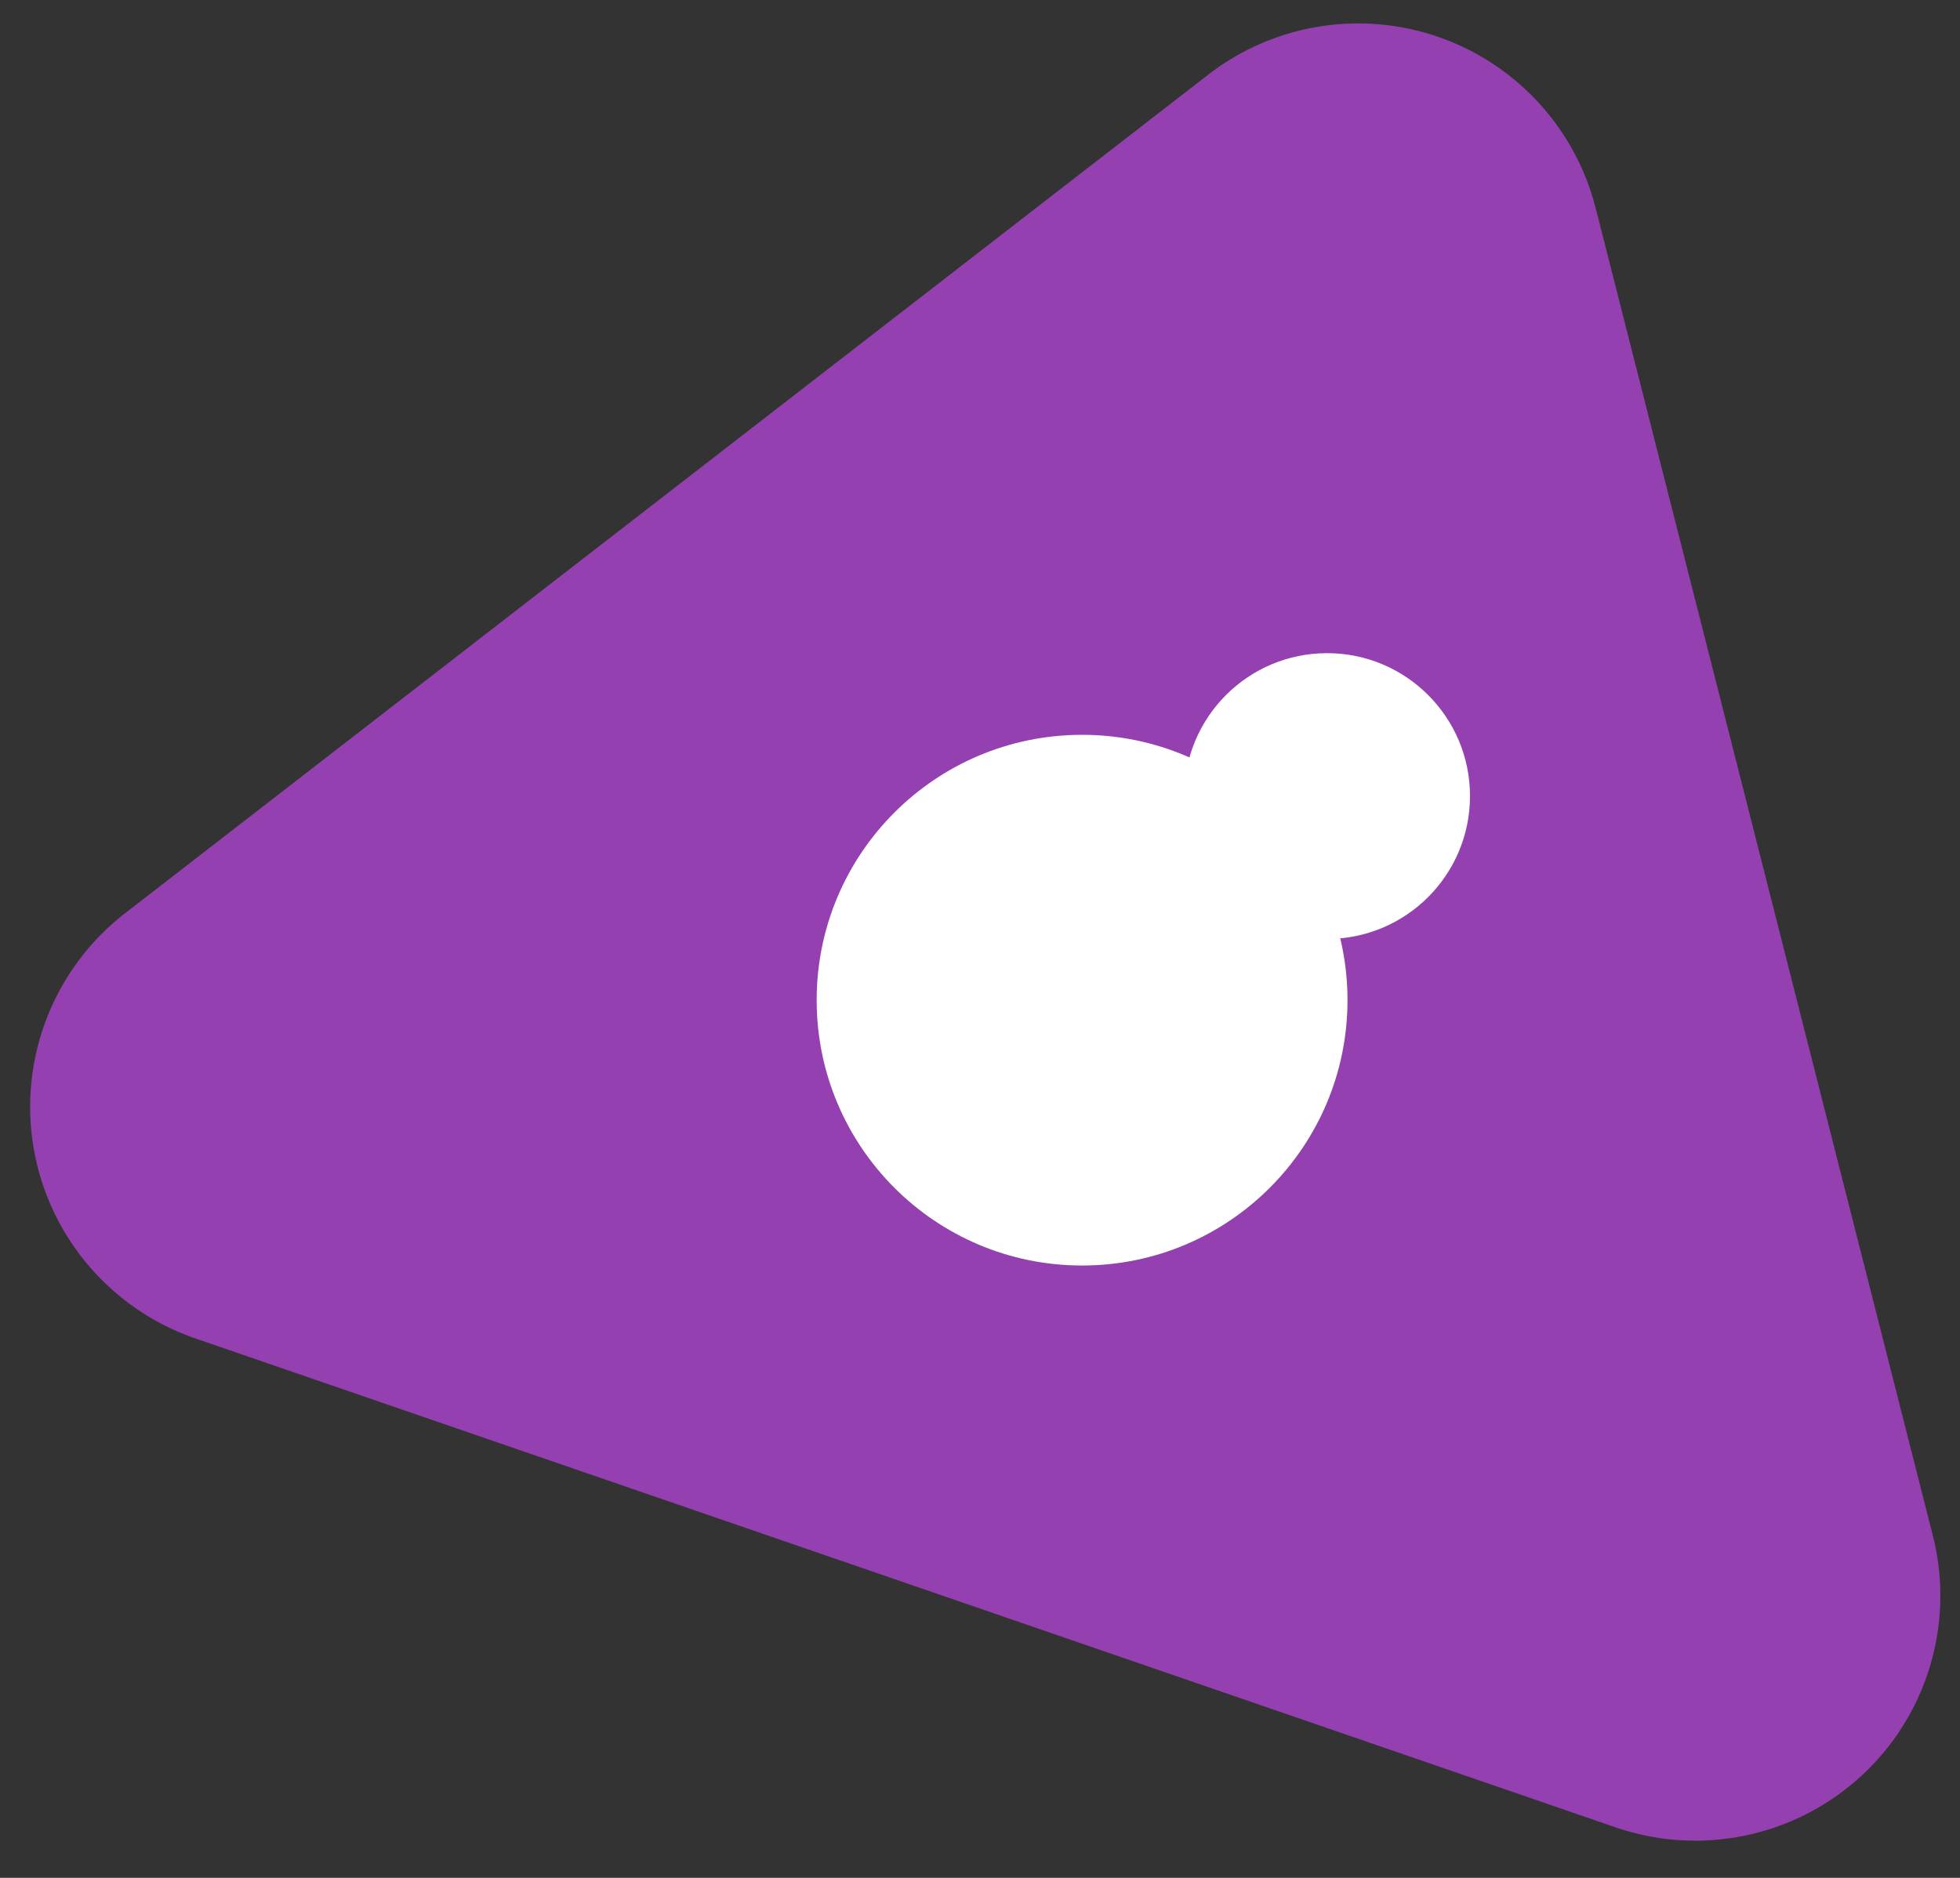
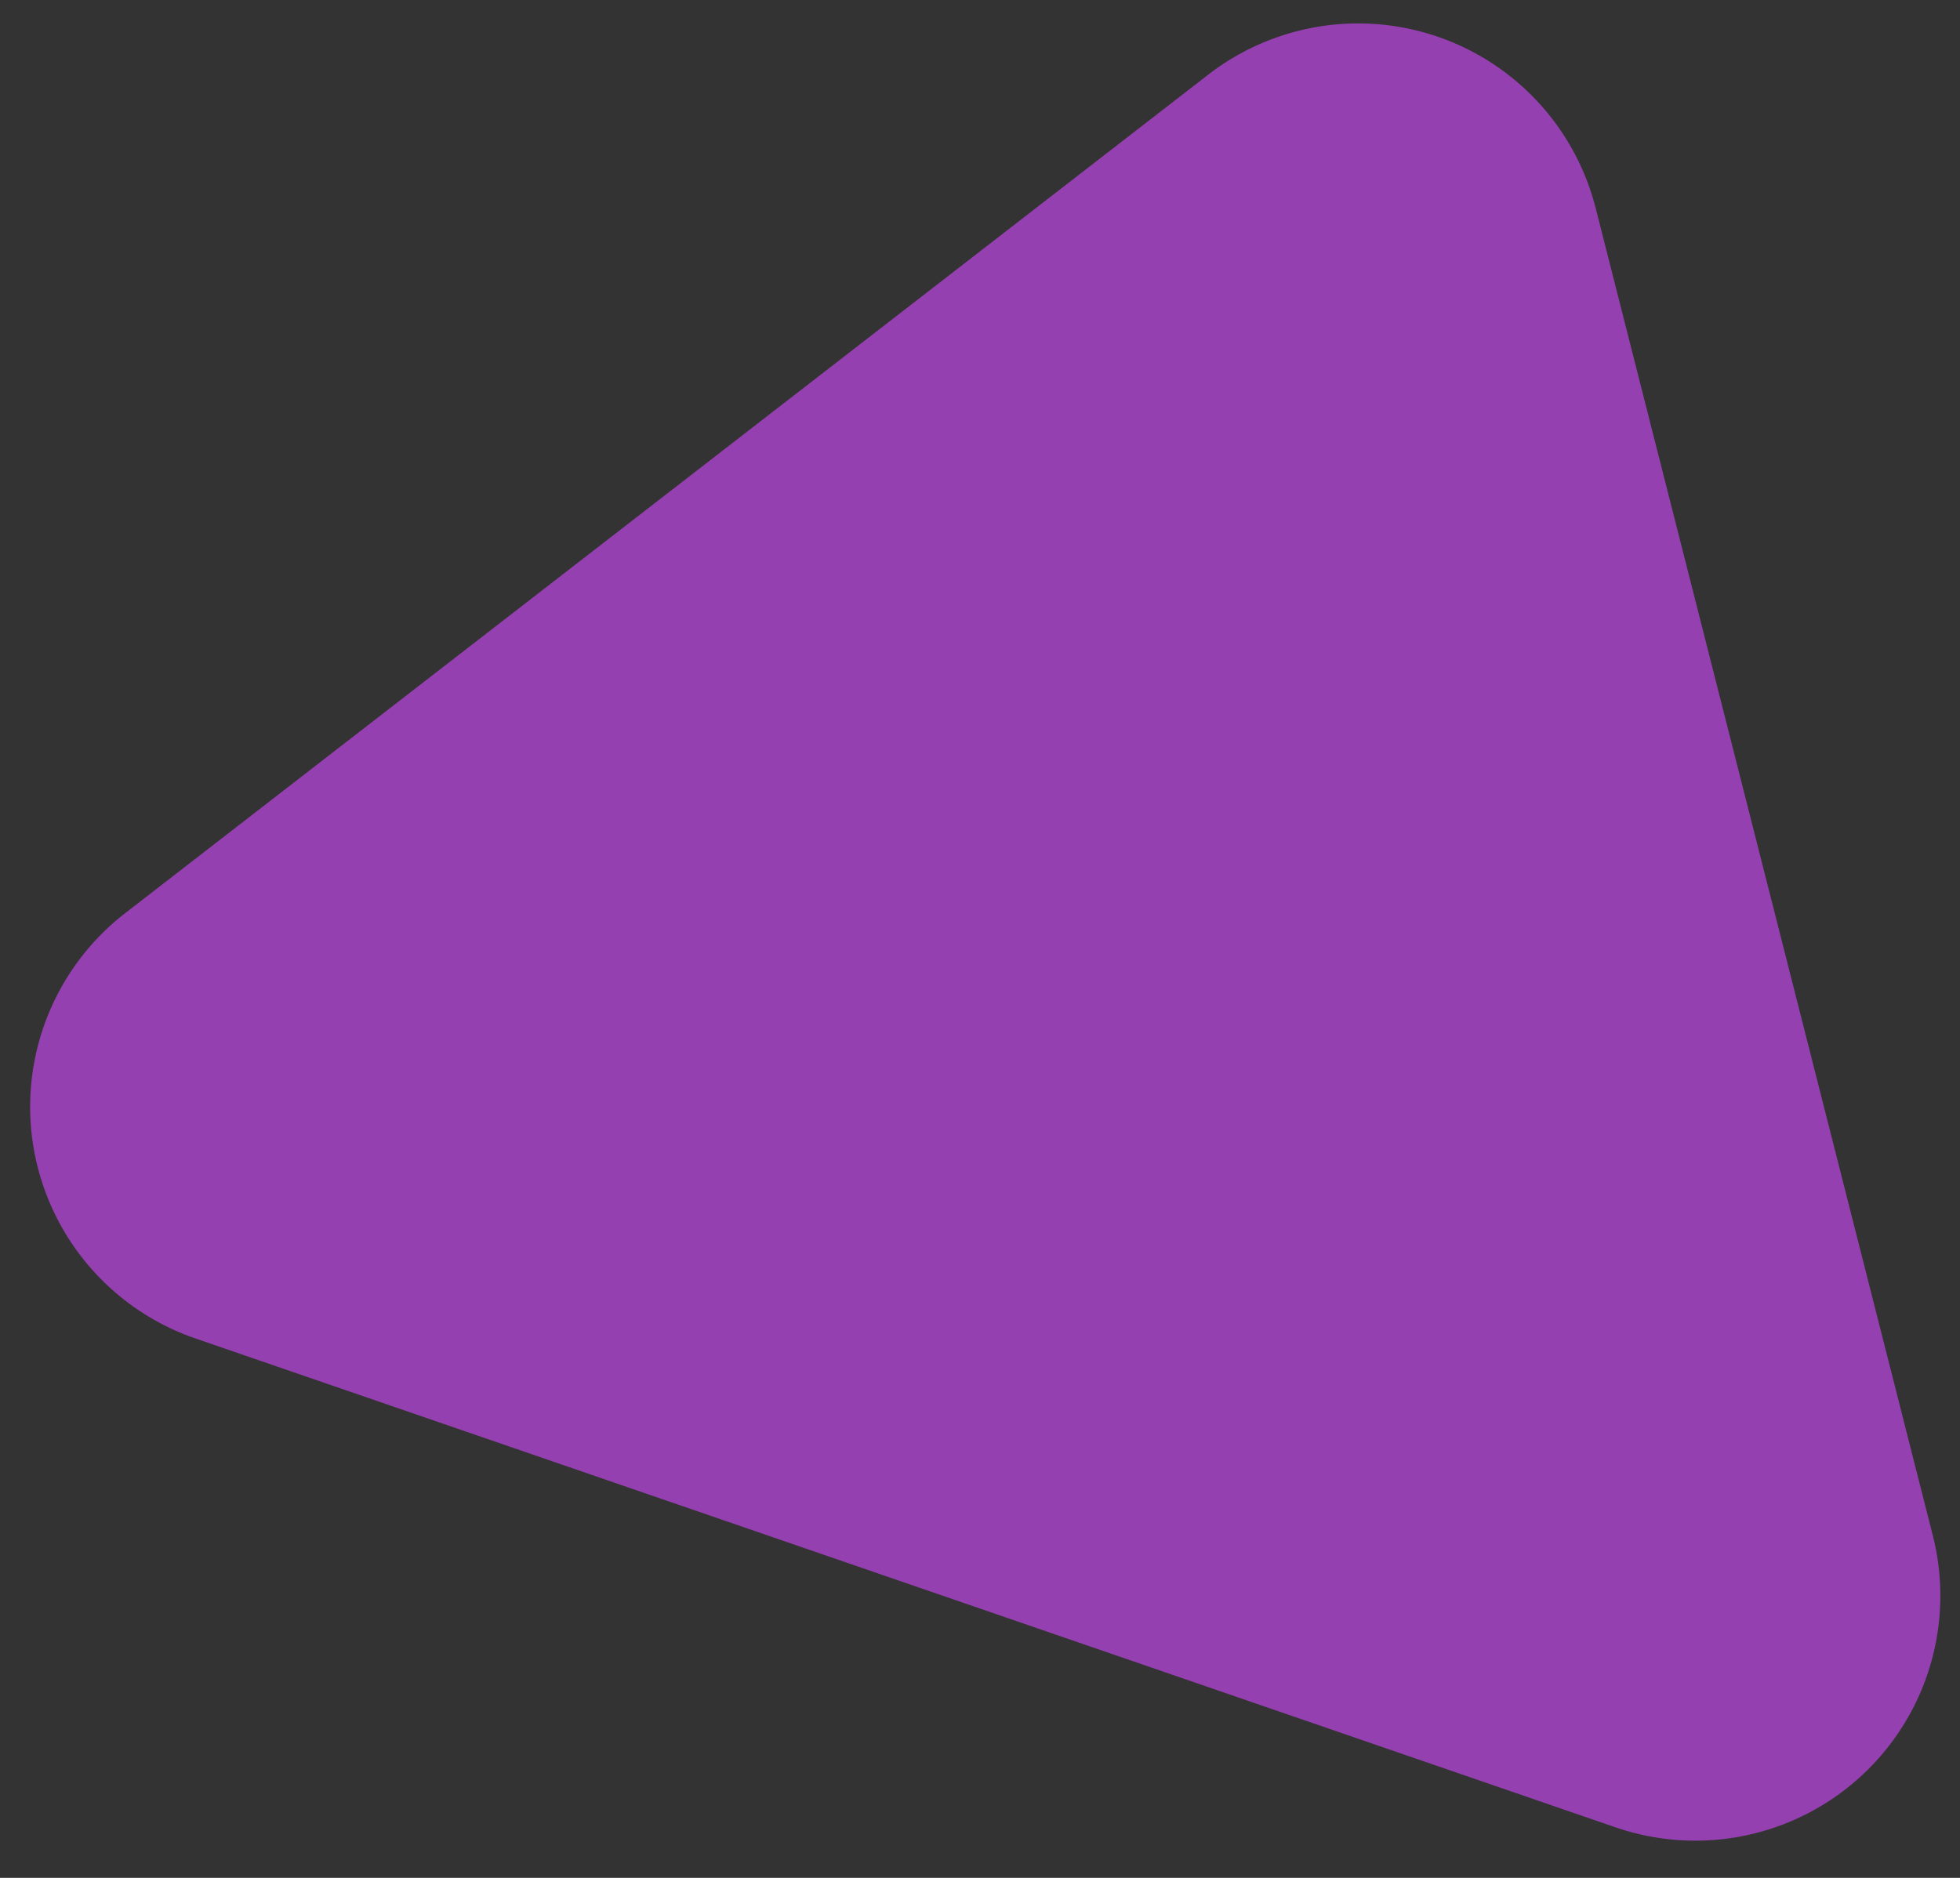
<svg xmlns="http://www.w3.org/2000/svg" width="48" height="46">
  <rect width="100%" height="100%" fill="#333333" stroke="none" />
  <g fill="none" fill-rule="evenodd">
    <path d="M39.078 5.097l8.256 32.515a6 6 0 0 1-7.769 7.15L4.785 32.786a6 6 0 0 1-1.72-10.417L29.588 1.83a6 6 0 0 1 9.489 3.268z" fill="#9540B0" />
    <g transform="translate(20 16)" fill="#FFF">
-       <circle cx="6.5" cy="8.5" r="6.5" />
-       <circle cx="12.5" cy="3.5" r="3.5" />
-     </g>
+       </g>
  </g>
</svg>